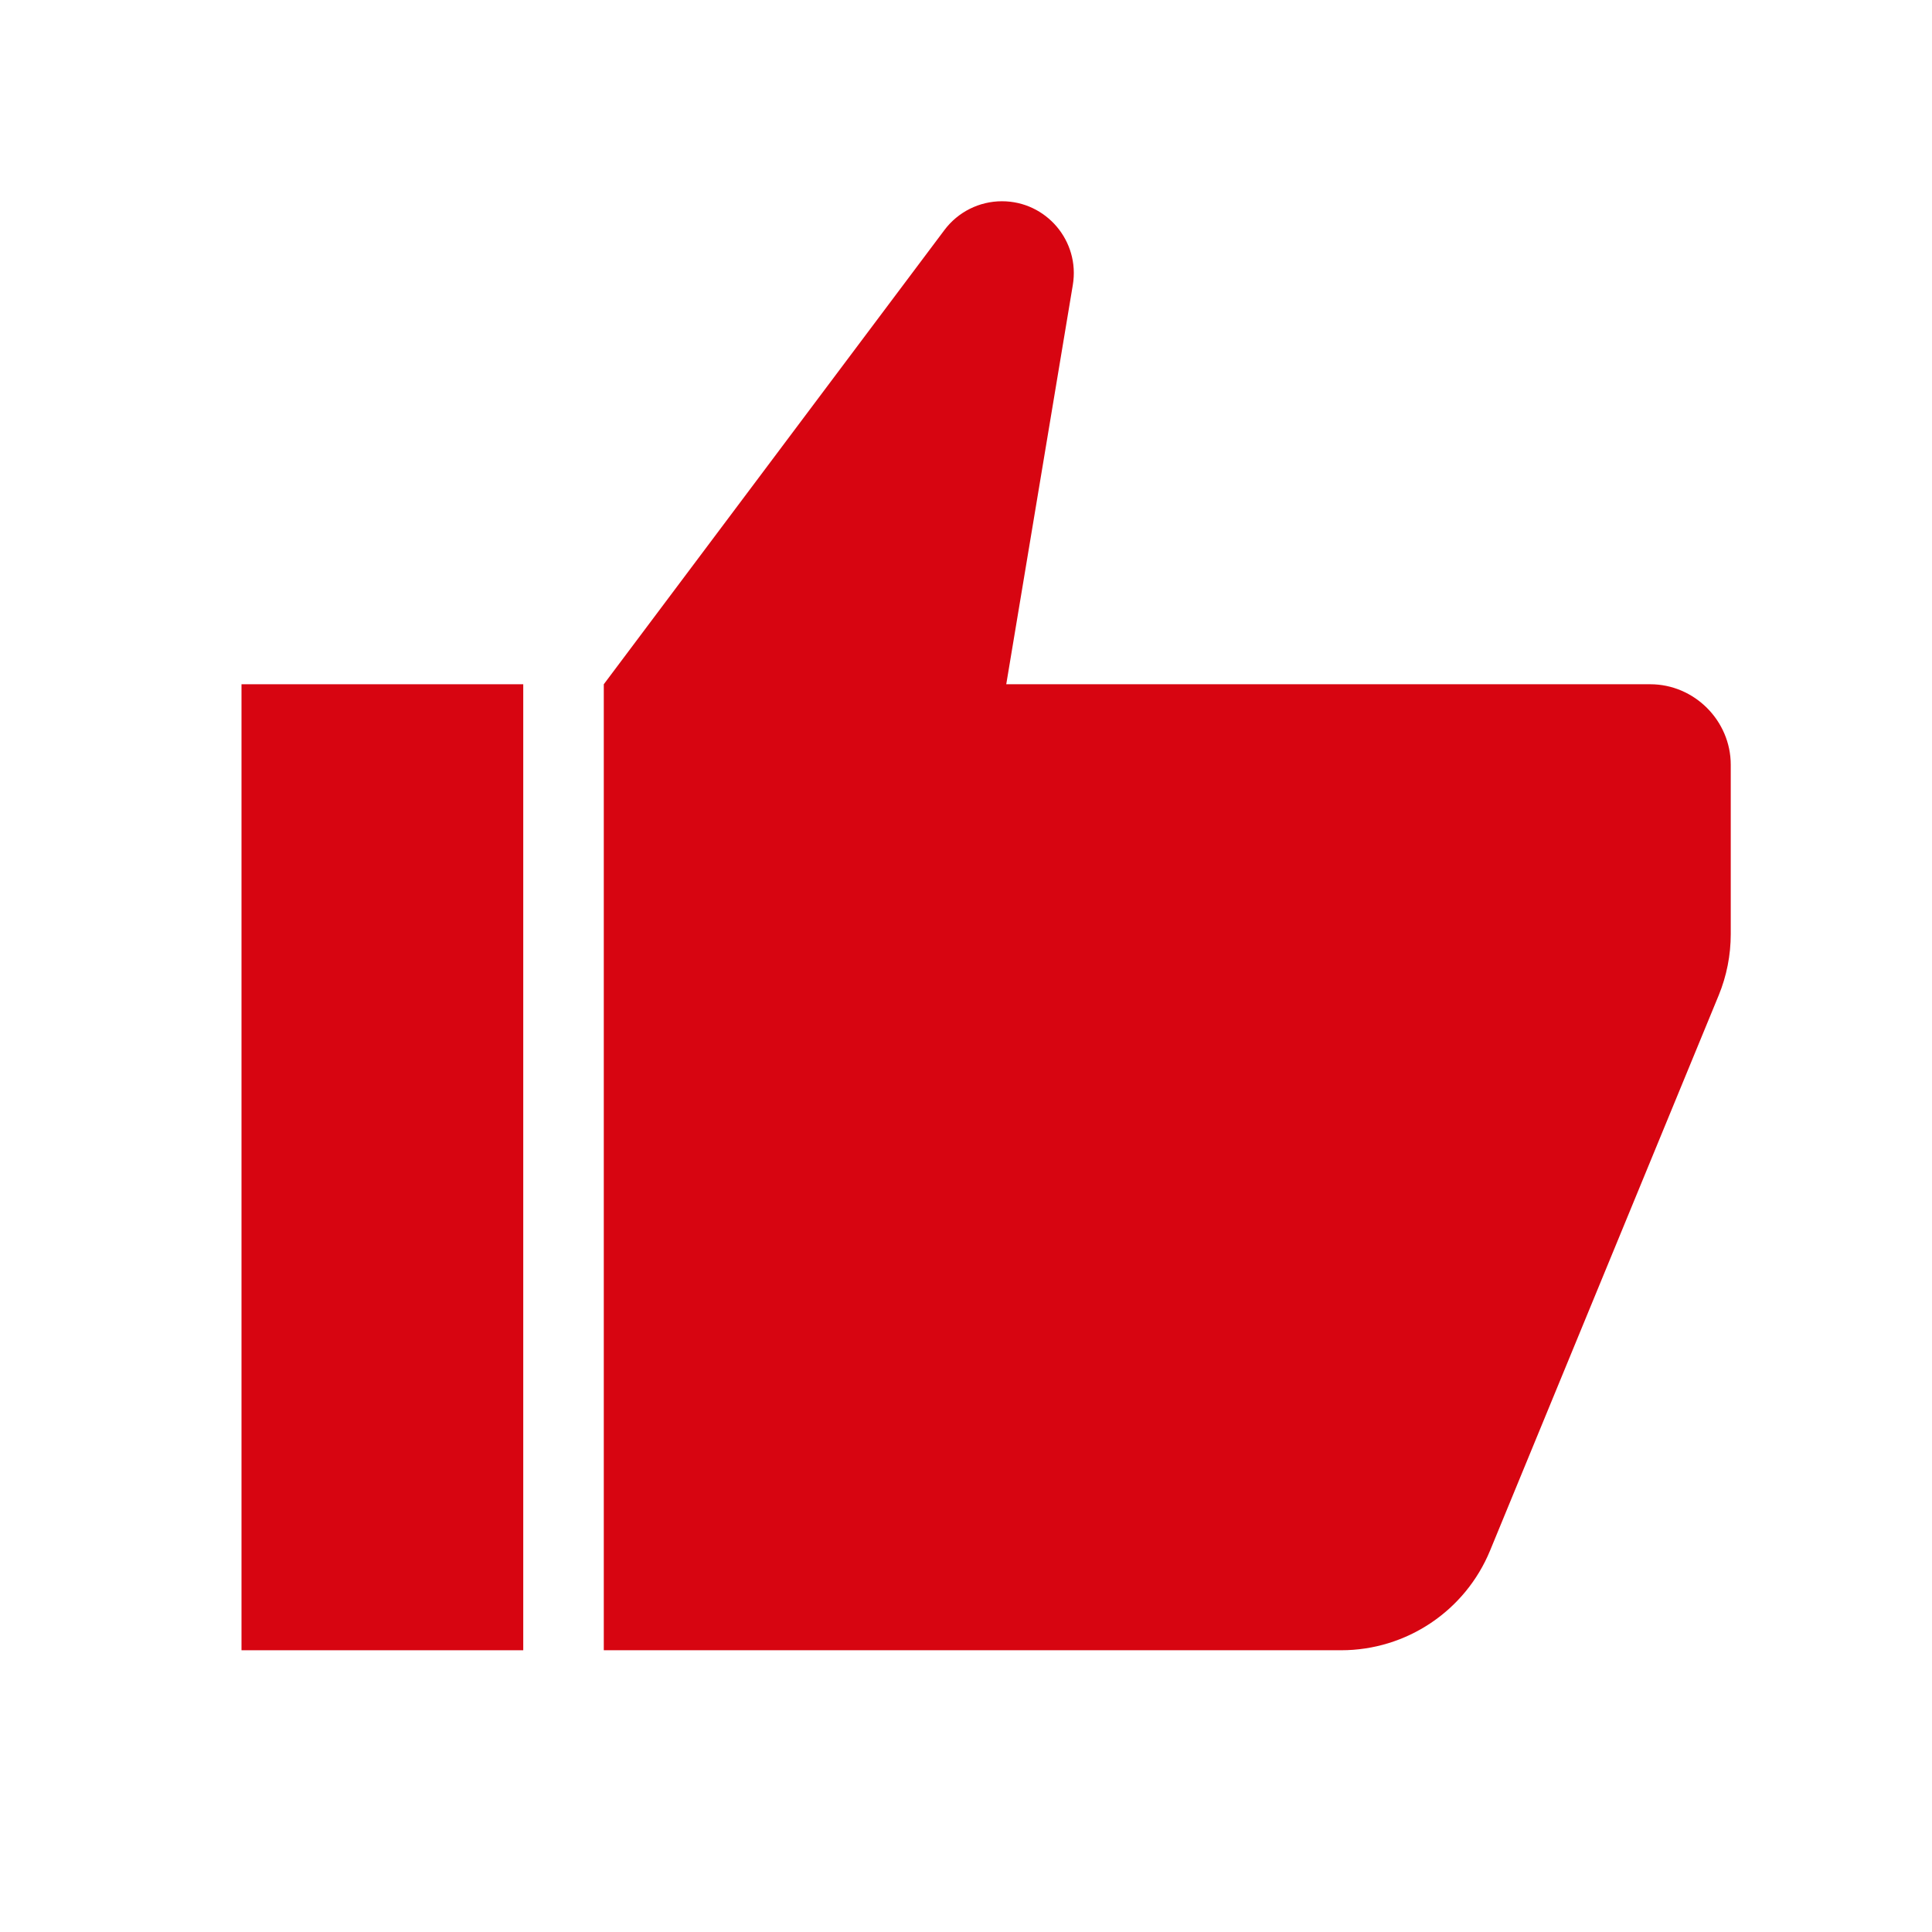
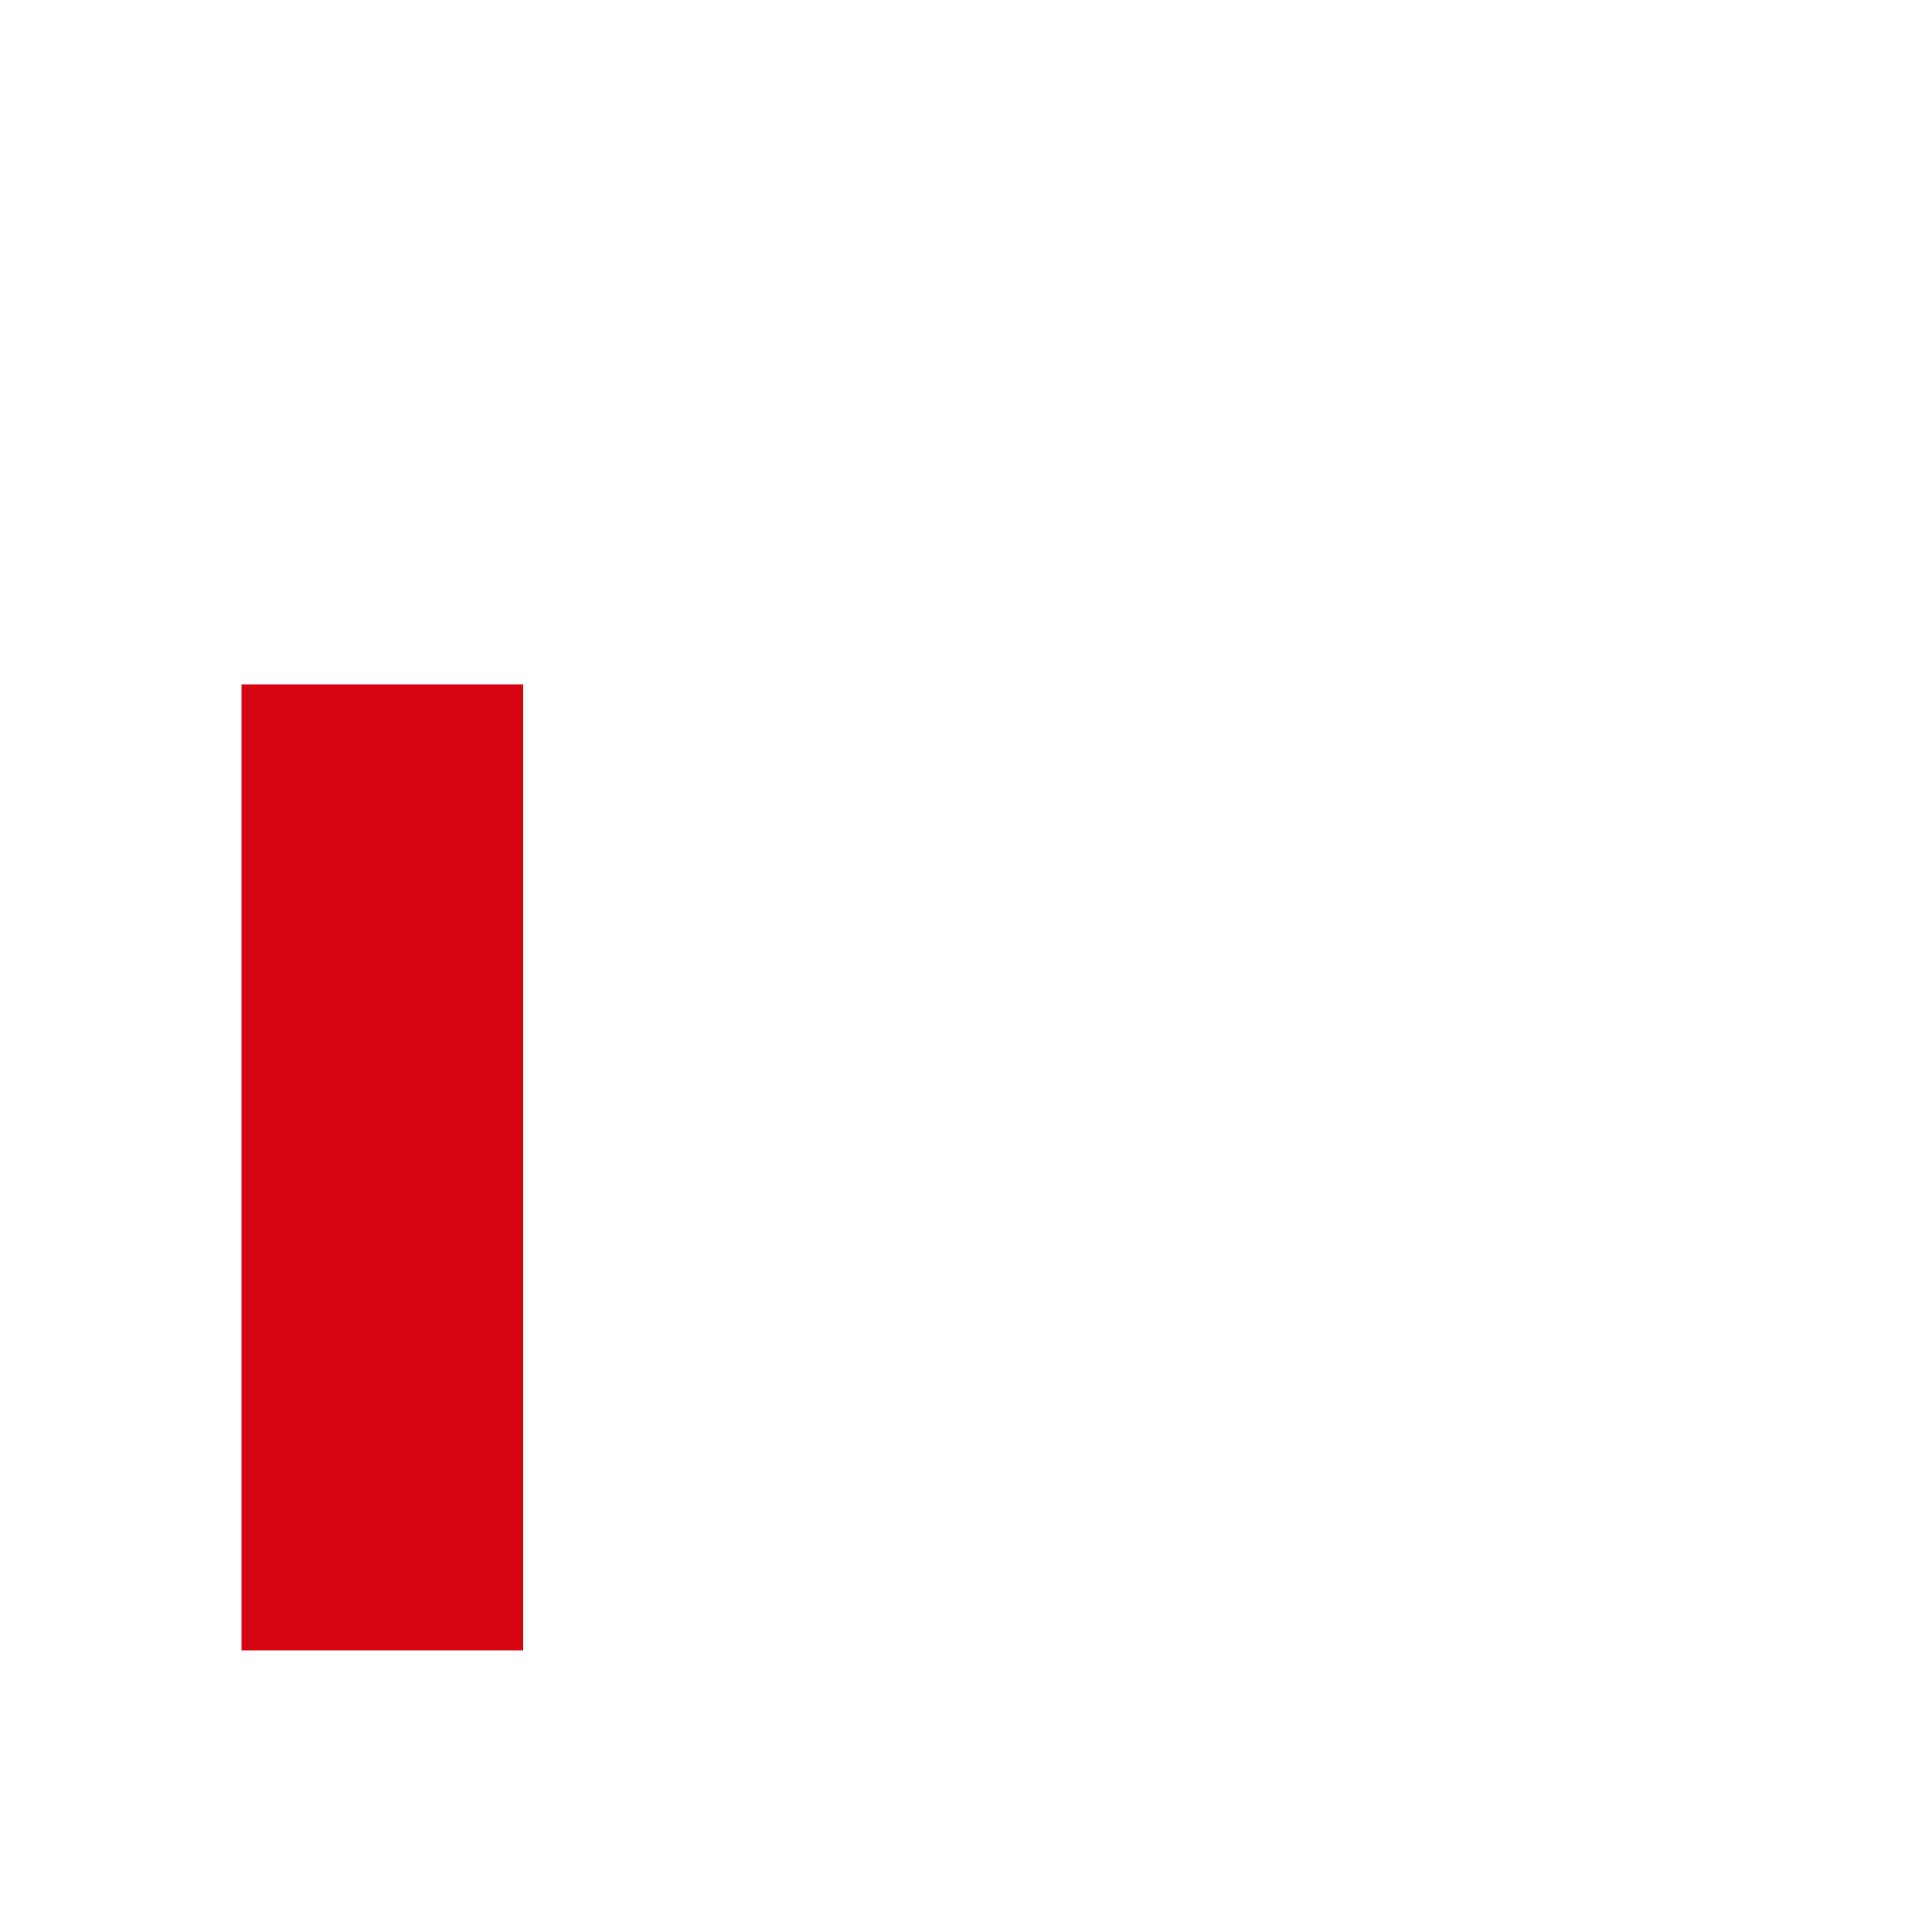
<svg xmlns="http://www.w3.org/2000/svg" id="dpdhl_icons" viewBox="0 0 48 48">
  <rect x="6" y="17" width="7" height="24" fill="#d70511" />
-   <path d="M41,17H25l1.654-9.921c.181-1.088-.658-2.079-1.761-2.079-.562,0-1.091,.265-1.428,.714l-8.464,11.286v24h18.32c1.622,0,3.083-.979,3.7-2.478l5.678-13.79c.199-.483,.301-1.001,.301-1.524v-4.208c0-1.095-.905-2-2-2Z" fill="#d70511" />
</svg>